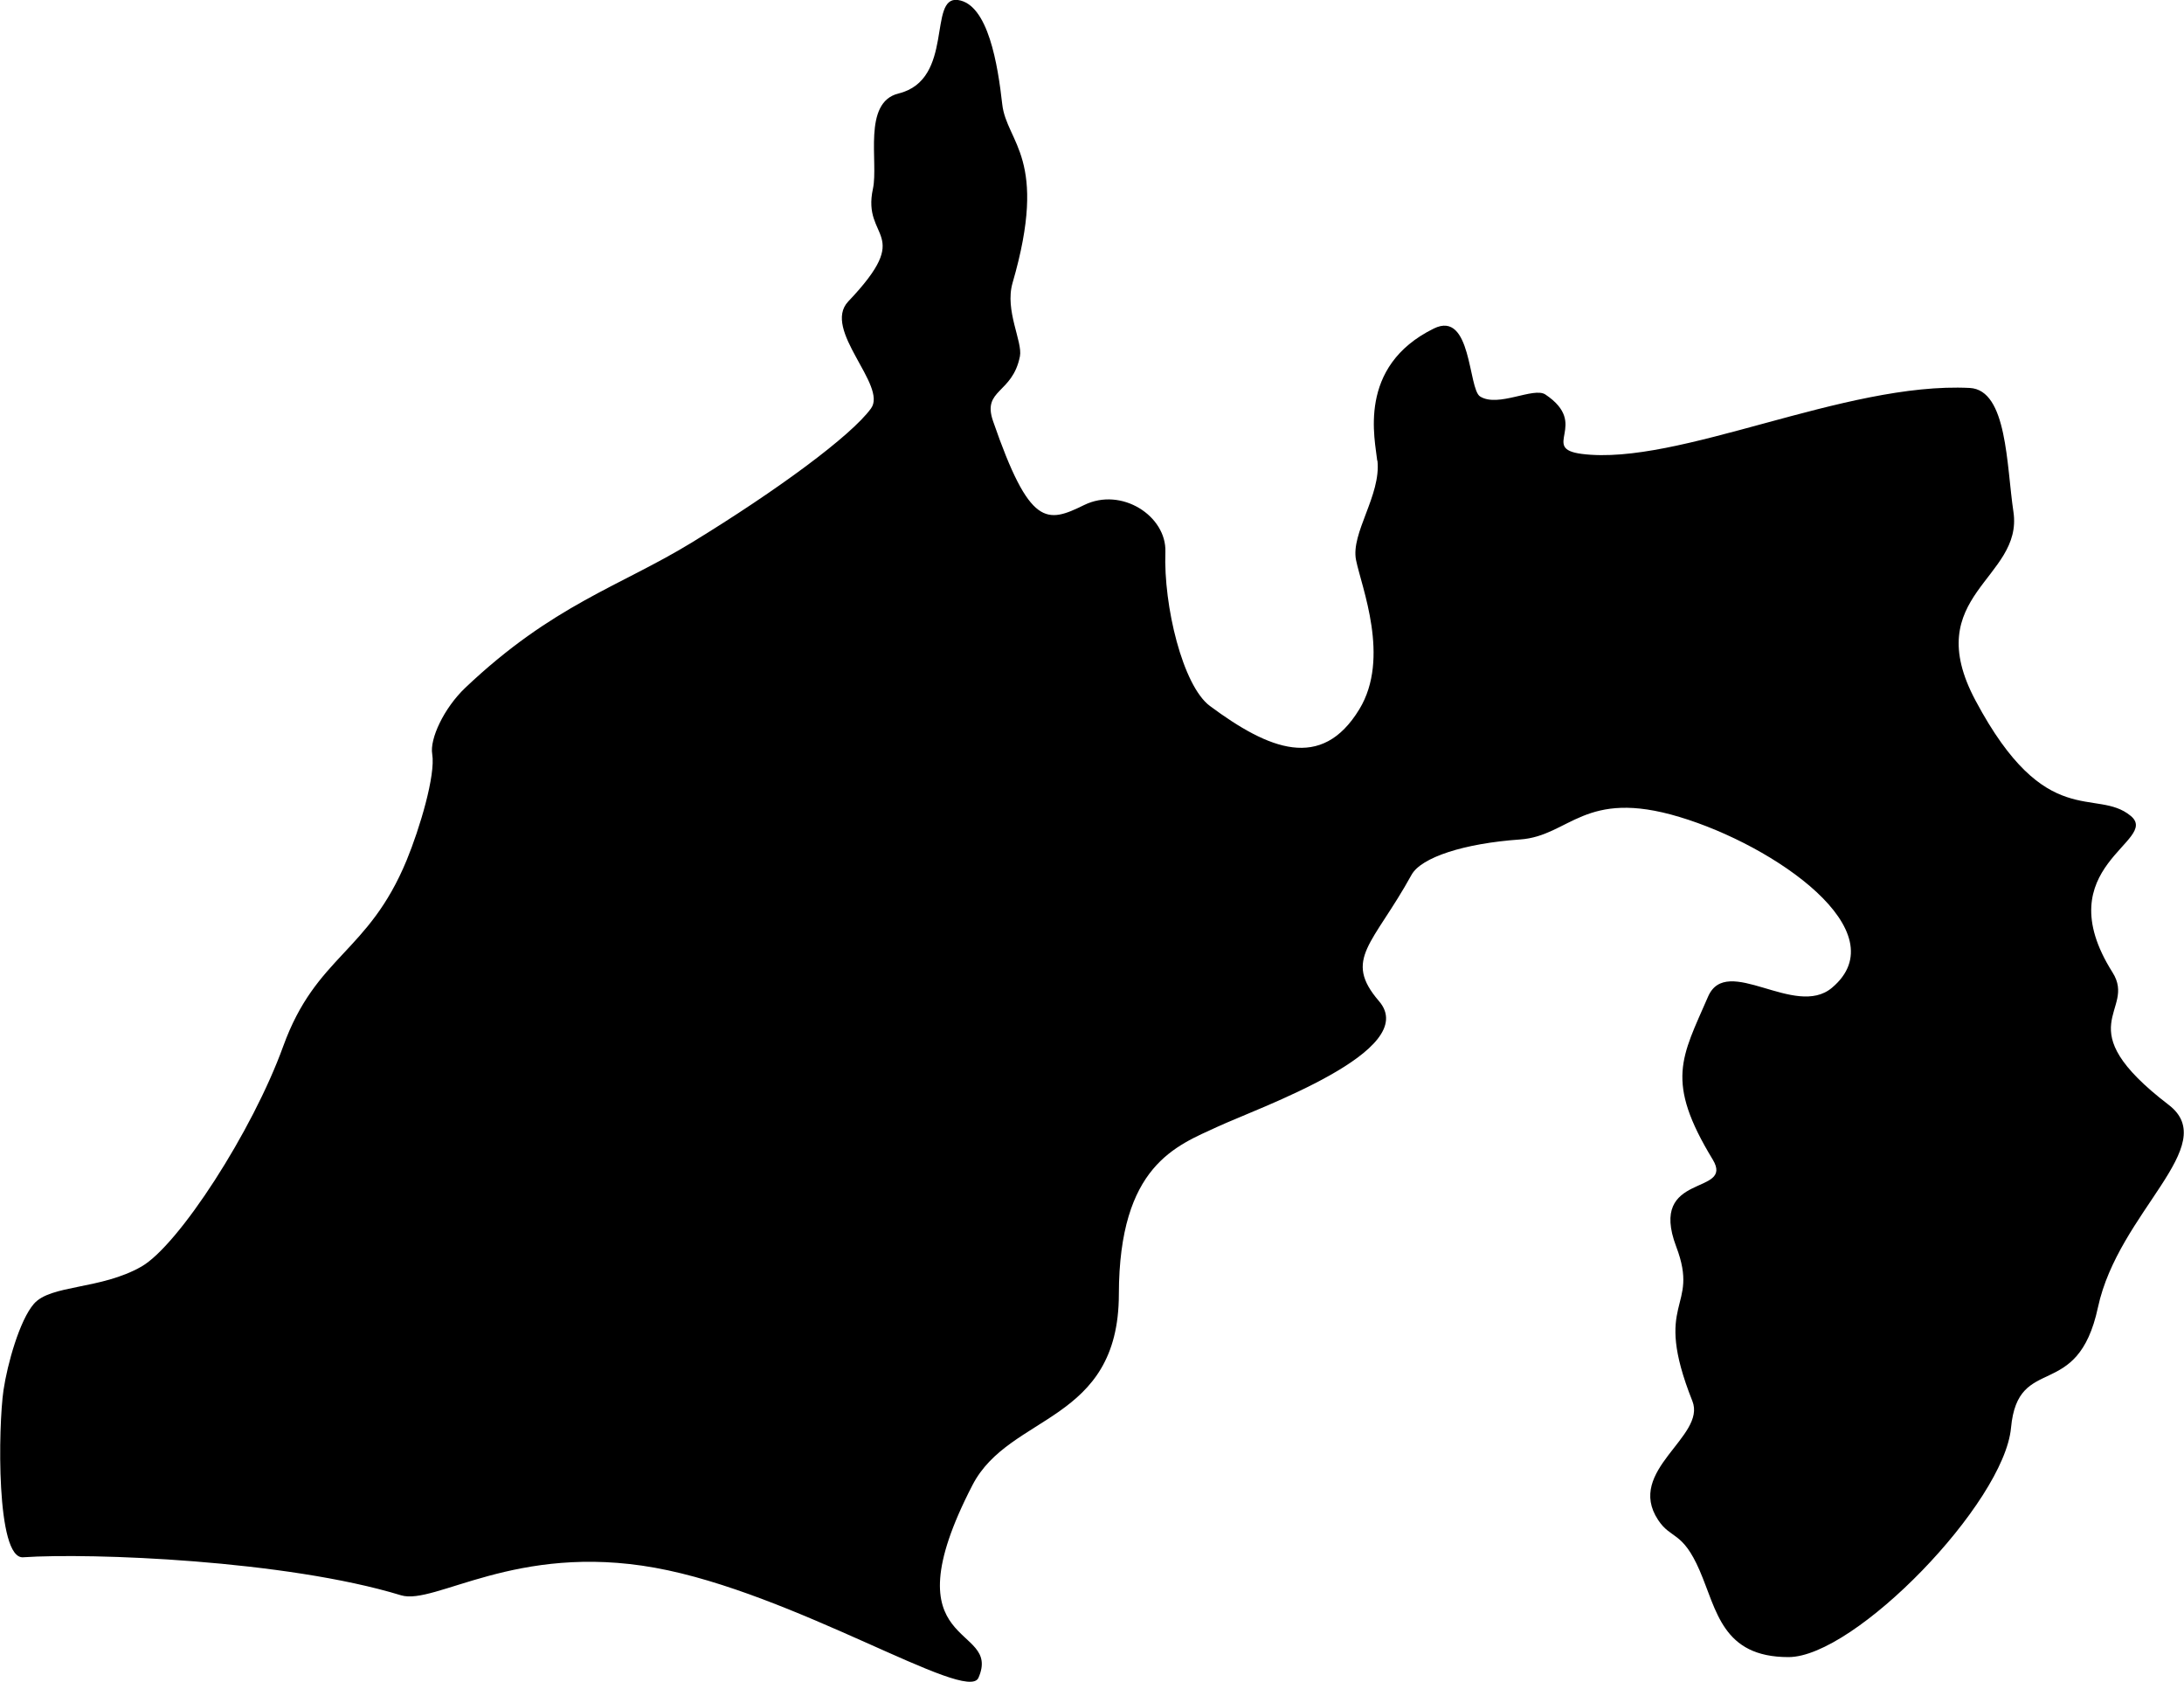
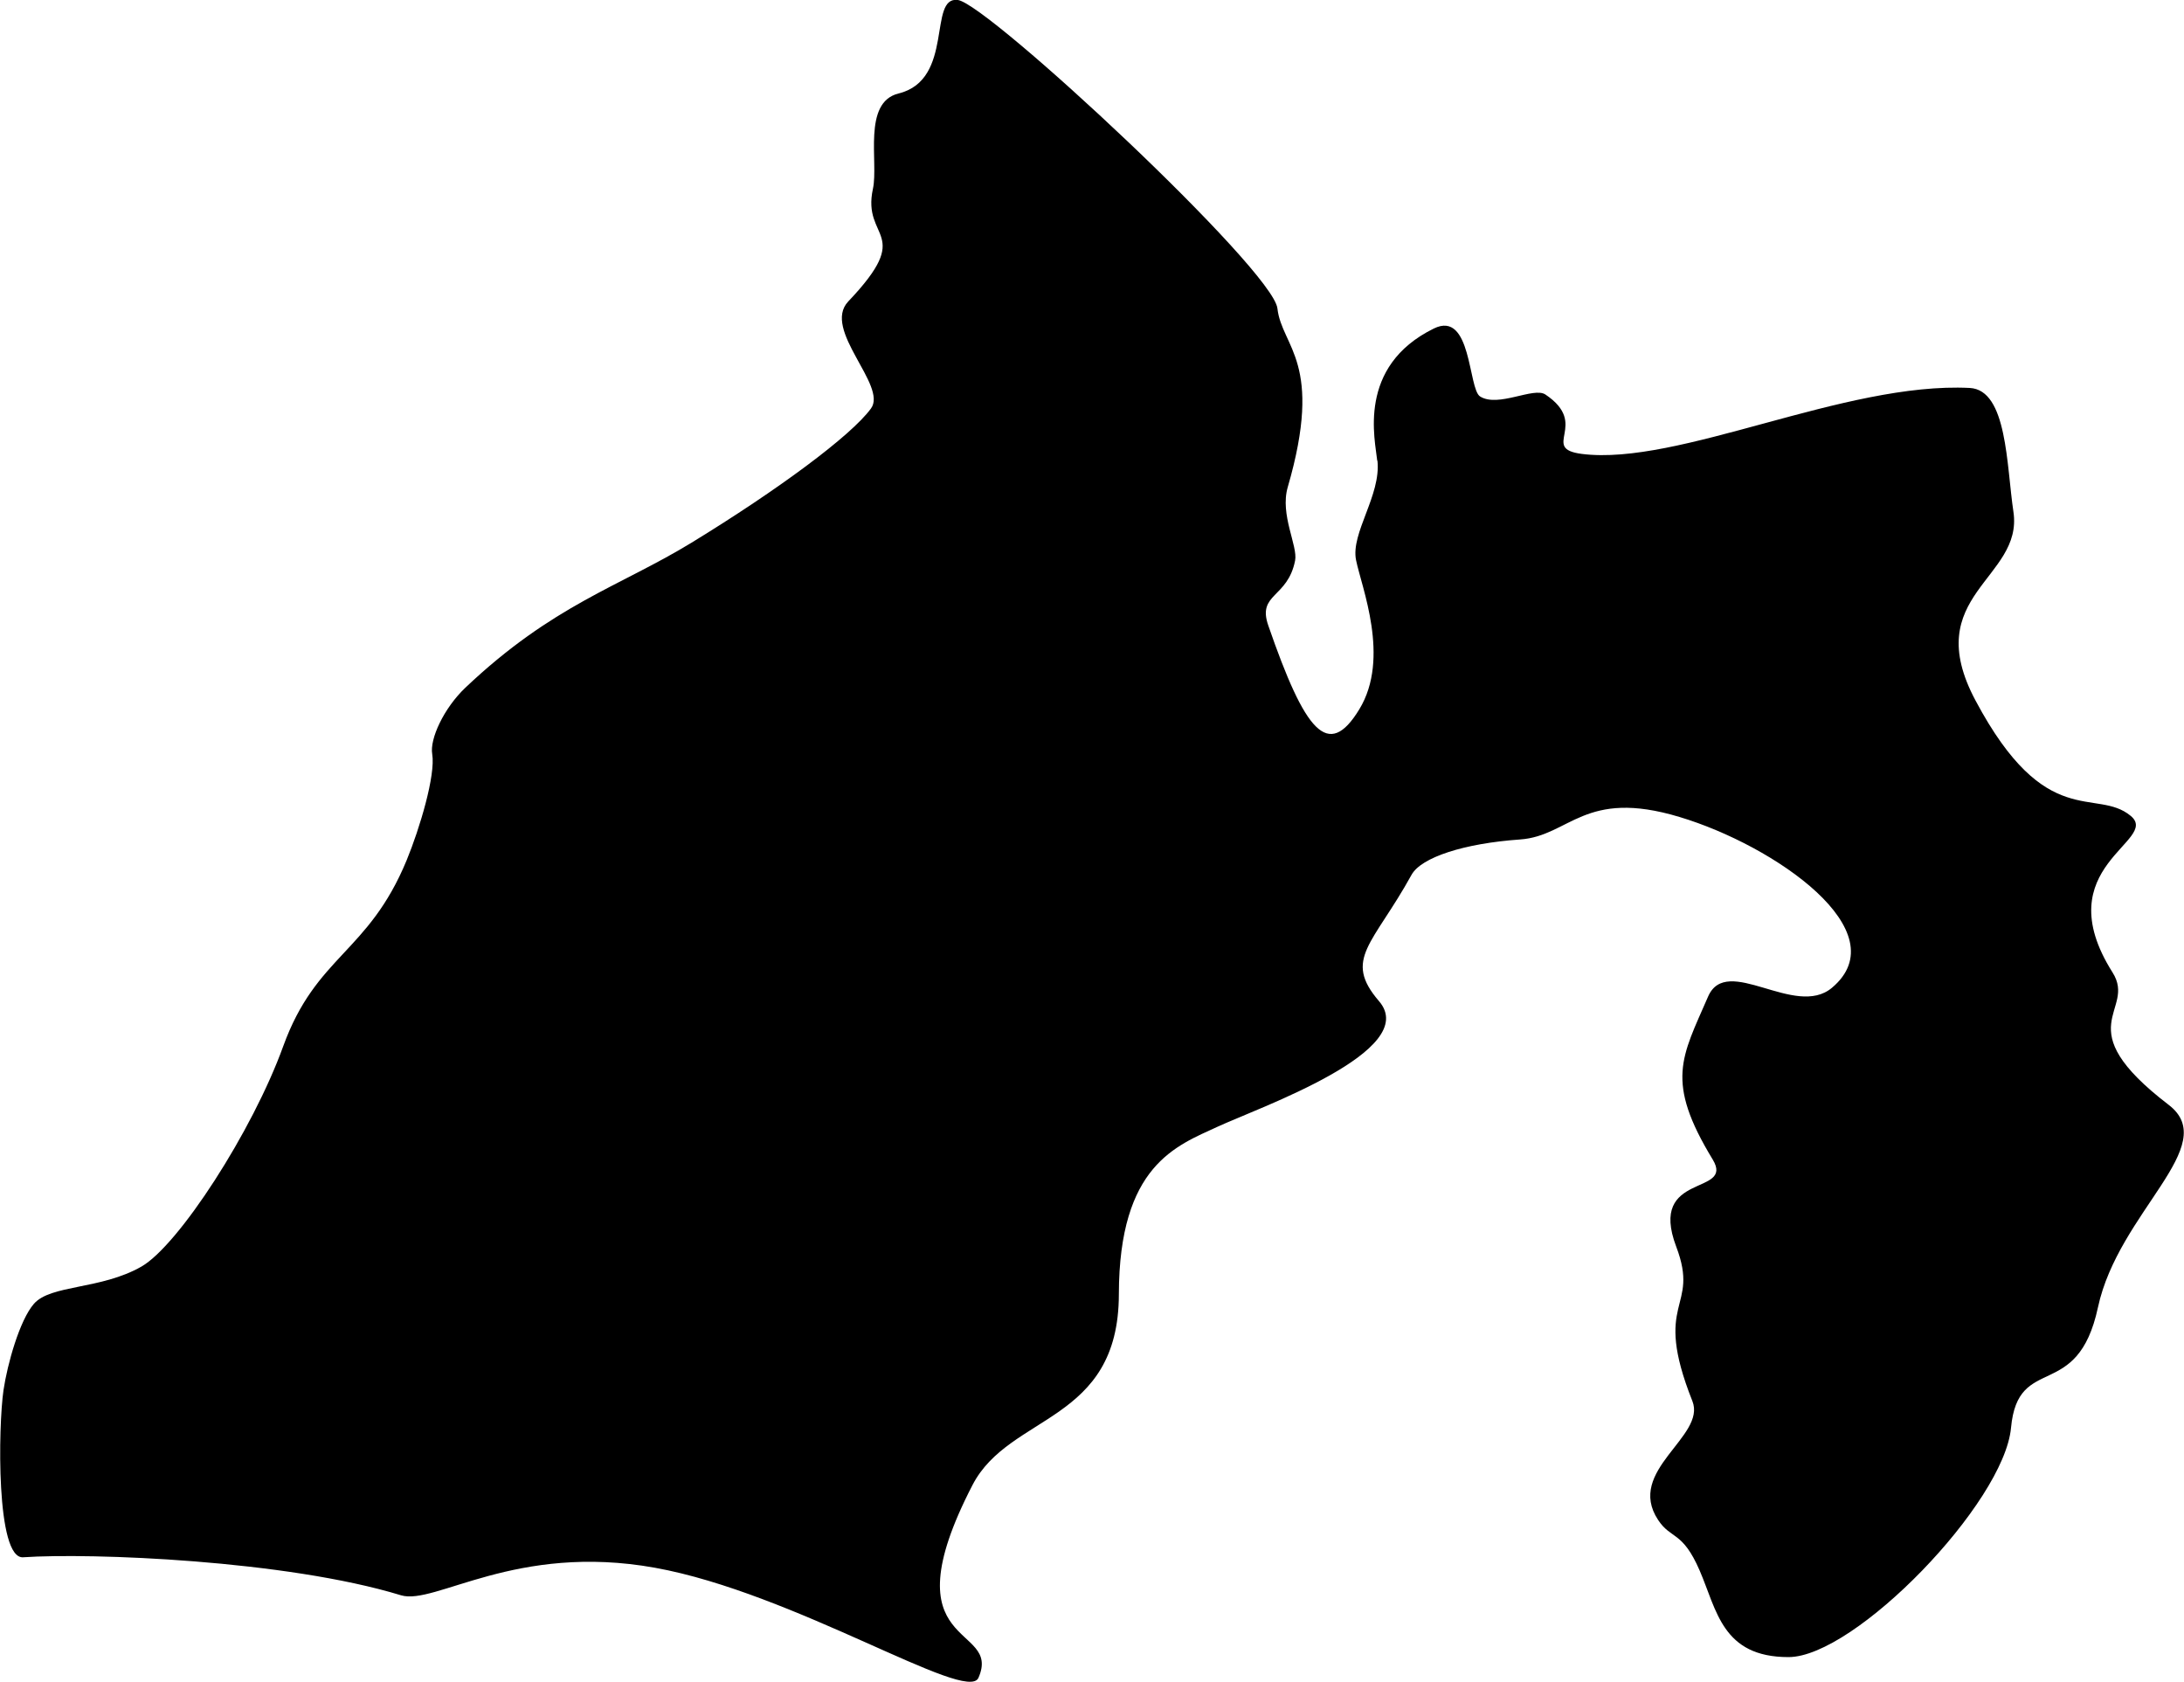
<svg xmlns="http://www.w3.org/2000/svg" data-name="layer" viewBox="0 0 100 77">
-   <path d="M63.07 21.09c.17 1.59-1.23 3.31-.98 4.55s1.58 4.48.15 6.83c-1.73 2.84-4.14 1.85-6.84-.15-1.25-.93-2.13-4.6-2.04-7.05.06-1.65-2.01-2.99-3.72-2.15s-2.49 1.02-4.17-3.84c-.51-1.47.89-1.24 1.23-2.97.13-.67-.7-2.09-.34-3.35 1.67-5.74-.27-6.41-.47-8.19S45.25.19 43.86 0s-.14 3.65-2.72 4.28c-1.66.41-.91 3.15-1.17 4.36-.52 2.38 1.94 1.93-1.13 5.16-1.22 1.29 1.81 3.85 1.04 4.9-.91 1.25-4.27 3.73-8.21 6.14-3.29 2.01-6.35 2.84-10.36 6.64-.99.94-1.64 2.35-1.52 3.04.16.97-.57 3.4-1.17 4.86-1.76 4.26-4.14 4.35-5.65 8.51-1.41 3.9-4.79 9.11-6.49 10.09-1.87 1.07-4.16.82-4.93 1.71-.65.75-1.21 2.74-1.39 3.95-.24 1.64-.35 7.74.9 7.65 3.09-.21 12.03.13 17.3 1.74 1.55.47 5.25-2.41 11.63-1.26S44.27 78 44.8 76.81c1.11-2.52-4.25-1.14-.27-8.83 1.7-3.28 6.69-2.82 6.7-8.73s2.64-6.8 4.52-7.67 9.35-3.48 7.39-5.75c-1.66-1.93-.27-2.59 1.49-5.78.44-.8 2.4-1.44 4.97-1.62 2.28-.16 2.93-2.35 7.3-1.03 4.37 1.31 10.04 5.25 6.98 7.82-1.69 1.42-4.81-1.57-5.67.4-1.21 2.79-1.98 3.86.21 7.46 1.02 1.68-2.98.53-1.67 3.99 1.11 2.92-1.13 2.37.74 7.07.65 1.63-3.07 3.17-1.57 5.44.59.9 1.11.49 1.9 2.31s1.03 3.97 4.07 3.97 9.87-7.05 10.19-10.5 3.04-1.13 3.98-5.51 5.68-7.4 3.24-9.27c-4.73-3.62-1.44-4.27-2.57-6.06-3.08-4.87 2.22-6.02.83-7.17-1.59-1.32-3.88.77-7.1-5.27-2.6-4.85 2.19-5.57 1.73-8.65-.32-2.13-.28-5.58-2-5.67-5.74-.29-13.33 3.58-17.76 3.02-1.95-.25.39-1.34-1.67-2.72-.54-.36-2.16.61-2.99.09-.55-.34-.38-3.97-2.12-3.11-3.54 1.74-2.68 5.12-2.59 6.05Z" />
+   <path d="M63.07 21.09c.17 1.59-1.23 3.31-.98 4.55s1.58 4.48.15 6.83s-2.49 1.02-4.17-3.84c-.51-1.47.89-1.24 1.23-2.97.13-.67-.7-2.09-.34-3.35 1.67-5.74-.27-6.41-.47-8.19S45.25.19 43.86 0s-.14 3.65-2.72 4.28c-1.66.41-.91 3.15-1.17 4.36-.52 2.38 1.94 1.93-1.13 5.16-1.22 1.29 1.81 3.85 1.04 4.9-.91 1.25-4.27 3.73-8.21 6.14-3.29 2.01-6.35 2.84-10.36 6.64-.99.94-1.64 2.35-1.52 3.04.16.97-.57 3.4-1.17 4.86-1.76 4.26-4.14 4.35-5.65 8.51-1.41 3.9-4.79 9.11-6.49 10.09-1.87 1.07-4.16.82-4.93 1.71-.65.75-1.21 2.74-1.39 3.95-.24 1.64-.35 7.74.9 7.65 3.09-.21 12.03.13 17.3 1.74 1.55.47 5.25-2.41 11.63-1.26S44.27 78 44.8 76.81c1.11-2.52-4.25-1.14-.27-8.83 1.7-3.28 6.69-2.82 6.7-8.73s2.64-6.8 4.52-7.67 9.35-3.48 7.39-5.75c-1.66-1.93-.27-2.59 1.49-5.78.44-.8 2.4-1.44 4.97-1.62 2.28-.16 2.93-2.35 7.3-1.03 4.37 1.31 10.04 5.25 6.98 7.82-1.69 1.42-4.81-1.57-5.67.4-1.21 2.79-1.98 3.86.21 7.46 1.02 1.68-2.98.53-1.67 3.99 1.11 2.92-1.13 2.37.74 7.07.65 1.63-3.07 3.17-1.57 5.44.59.9 1.11.49 1.9 2.31s1.03 3.97 4.07 3.97 9.87-7.05 10.19-10.5 3.04-1.13 3.98-5.51 5.68-7.4 3.24-9.27c-4.73-3.62-1.44-4.27-2.57-6.06-3.08-4.87 2.22-6.02.83-7.17-1.59-1.32-3.88.77-7.1-5.27-2.6-4.85 2.19-5.57 1.73-8.65-.32-2.13-.28-5.58-2-5.67-5.74-.29-13.33 3.58-17.76 3.02-1.95-.25.39-1.34-1.67-2.72-.54-.36-2.16.61-2.99.09-.55-.34-.38-3.97-2.12-3.11-3.54 1.74-2.68 5.12-2.59 6.05Z" />
</svg>